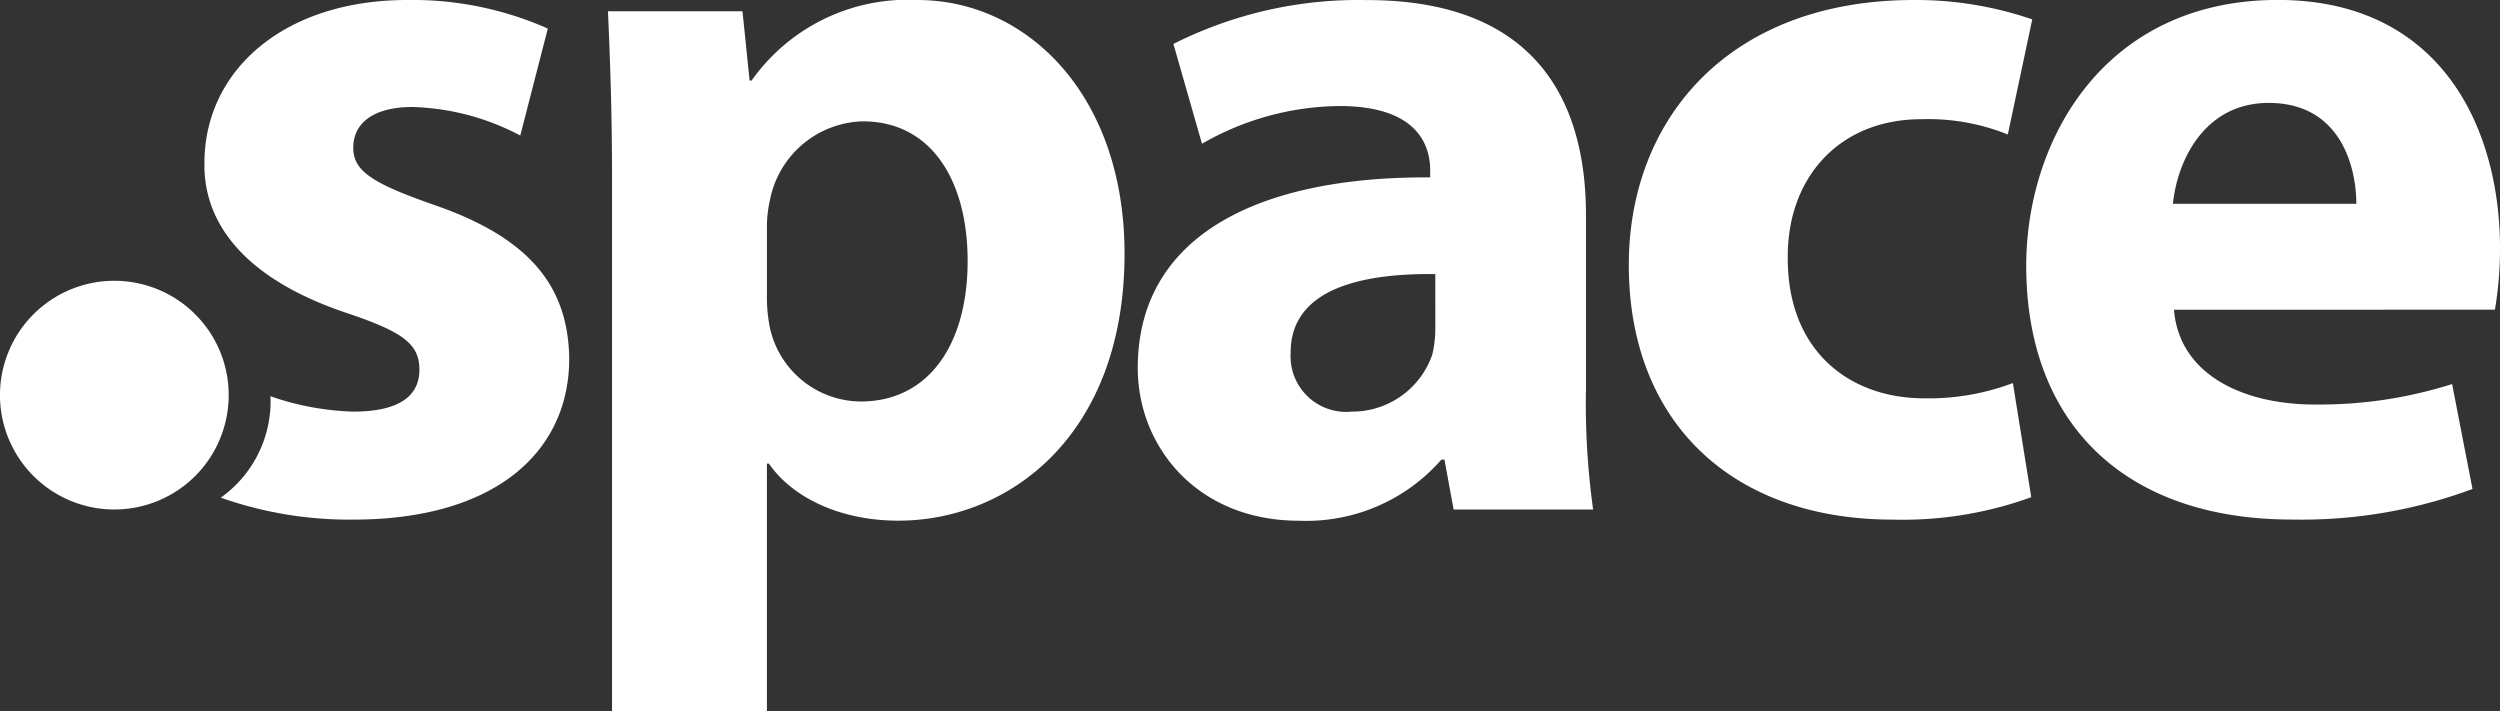
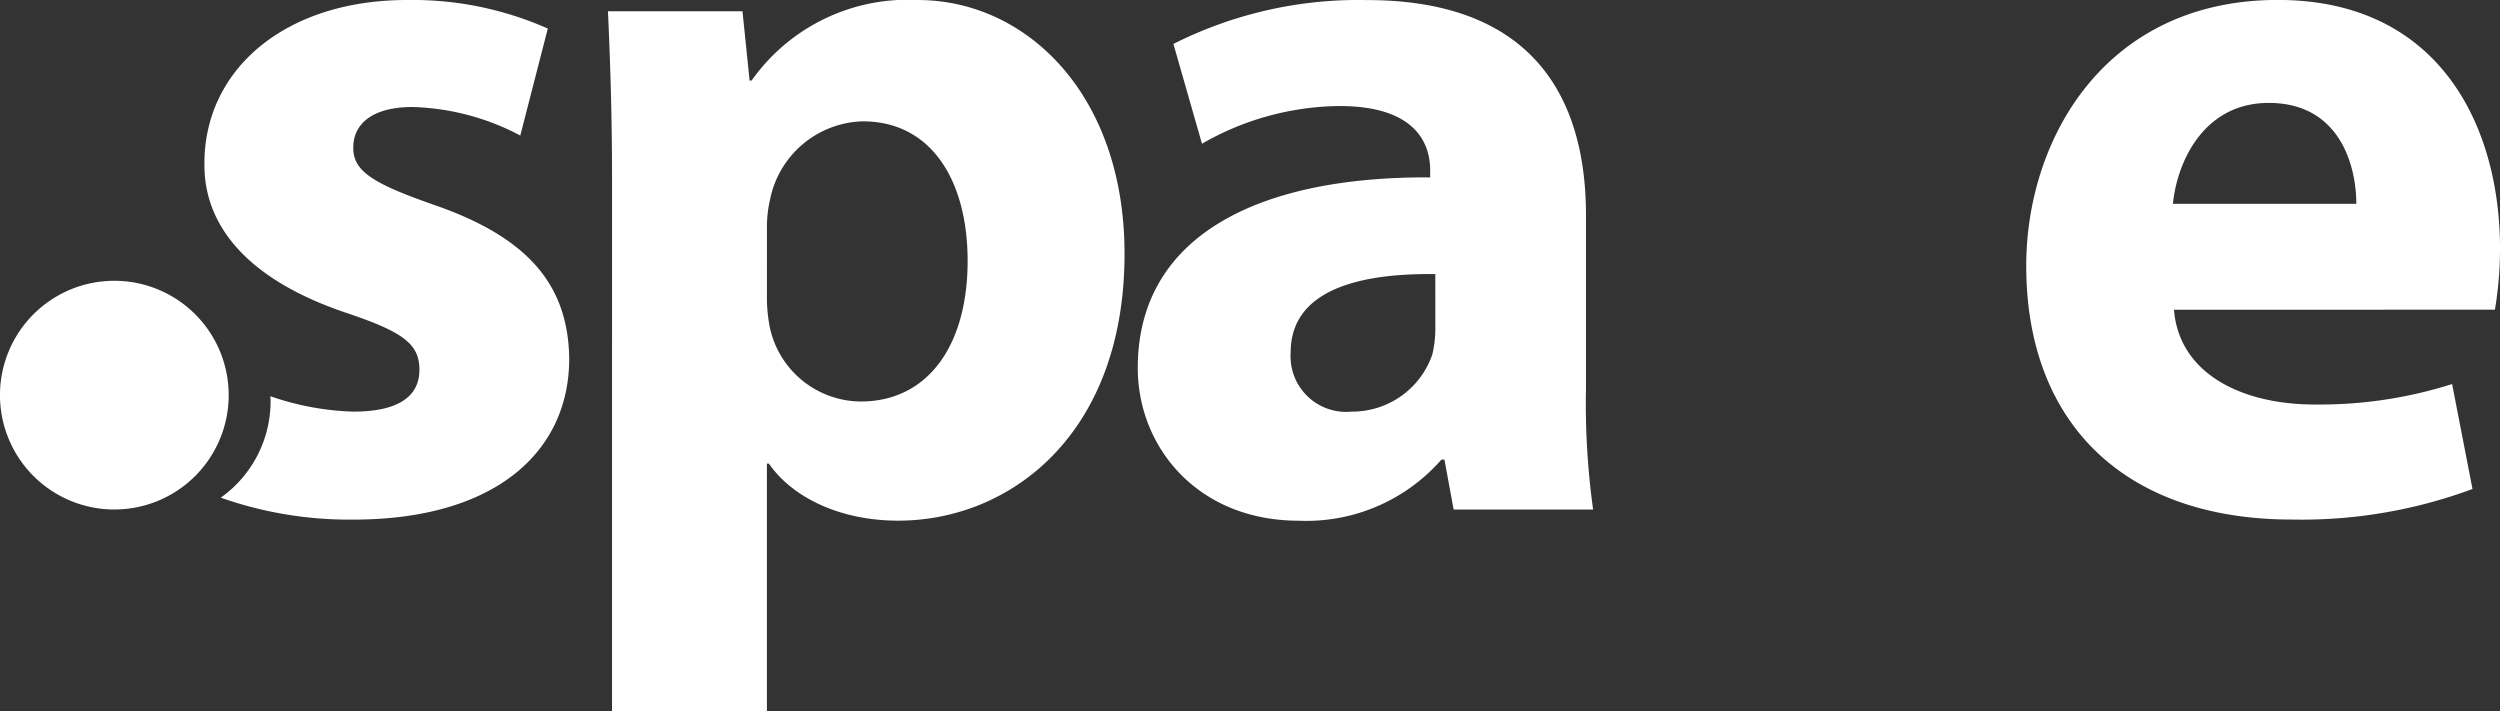
<svg xmlns="http://www.w3.org/2000/svg" width="134.364" height="38.222" viewBox="0 0 134.364 38.222">
  <rect x="0" y="0" width="134.364" height="38.222" fill="#333333" stroke="none" />
  <g id="Group_159" data-name="Group 159" transform="translate(-38.87 -42.316)">
    <path id="Path_46" data-name="Path 46" d="M164.947,51.9c0-3.5-.109-6.515-.22-8.98h7.23l.382,3.724h.109a10.274,10.274,0,0,1,8.926-4.327c5.86,0,11.117,5.093,11.117,13.635,0,9.749-6.189,14.347-12.158,14.347-3.23,0-5.75-1.312-6.953-3.065h-.11v13.3h-8.324Zm8.324,6.3a8.308,8.308,0,0,0,.164,1.753,5.037,5.037,0,0,0,4.874,3.942c3.613,0,5.749-3.011,5.749-7.558,0-4.27-1.917-7.5-5.639-7.5a5.229,5.229,0,0,0-4.983,4.218,6.447,6.447,0,0,0-.164,1.478Z" transform="translate(-93.182)" fill="#fff" />
    <path id="Path_47" data-name="Path 47" d="M291.384,69.7l-.493-2.682h-.164a9.643,9.643,0,0,1-7.666,3.284c-5.421,0-8.653-3.943-8.653-8.212,0-6.956,6.243-10.295,15.716-10.24v-.384c0-1.425-.768-3.451-4.873-3.451a15.062,15.062,0,0,0-7.392,2.026l-1.535-5.364a22.083,22.083,0,0,1,10.4-2.357c8.926,0,11.773,5.257,11.773,11.554v9.309a41.461,41.461,0,0,0,.384,6.517ZM290.4,57.047c-4.381-.055-7.775.983-7.775,4.216a2.989,2.989,0,0,0,3.286,3.175,4.548,4.548,0,0,0,4.326-3.065,6.005,6.005,0,0,0,.164-1.424Z" transform="translate(-174.388)" fill="#fff" />
-     <path id="Path_48" data-name="Path 48" d="M397.7,69.038a20.29,20.29,0,0,1-7.447,1.205c-8.652,0-14.183-5.257-14.183-13.689,0-7.831,5.366-14.238,15.332-14.238a19.272,19.272,0,0,1,6.352,1.042l-1.314,6.187a11.418,11.418,0,0,0-4.655-.821c-4.38,0-7.228,3.123-7.171,7.5,0,4.928,3.283,7.5,7.337,7.5a12.812,12.812,0,0,0,4.762-.821Z" transform="translate(-249.659)" fill="#fff" />
    <path id="Path_49" data-name="Path 49" d="M466.275,58.963c.275,3.45,3.668,5.094,7.556,5.094a23.531,23.531,0,0,0,7.392-1.1l1.095,5.64a26.428,26.428,0,0,1-9.692,1.643c-9.09,0-14.292-5.257-14.292-13.635,0-6.788,4.216-14.292,13.526-14.292,8.651,0,11.937,6.736,11.937,13.362a19.776,19.776,0,0,1-.273,3.285Zm9.8-5.693c0-2.027-.875-5.423-4.708-5.423-3.5,0-4.928,3.175-5.149,5.423Z" transform="translate(-310.563)" fill="#fff" />
    <path id="Path_50" data-name="Path 50" d="M93.525,53.323c-3.286-1.151-4.327-1.806-4.327-3.067,0-1.368,1.15-2.189,3.177-2.189a13.126,13.126,0,0,1,5.8,1.533l1.479-5.749A17.942,17.942,0,0,0,92.1,42.316c-6.624,0-10.9,3.78-10.9,8.762-.055,3.177,2.081,6.186,7.612,8.049,3.122,1.041,3.942,1.7,3.942,3.067s-1.04,2.245-3.559,2.245a14.879,14.879,0,0,1-4.451-.827c0,.075.011.147.011.222a6.359,6.359,0,0,1-2.678,5.229,20.805,20.805,0,0,0,7.119,1.18c7.667,0,11.609-3.669,11.609-8.653C100.753,57.649,98.616,55.076,93.525,53.323Z" transform="translate(-31.342)" fill="#fff" />
-     <path id="Path_51" data-name="Path 51" d="M51.161,106.587a6.146,6.146,0,1,1-6.146-6.143A6.145,6.145,0,0,1,51.161,106.587Z" transform="translate(0 -43.037)" fill="#fff" />
+     <path id="Path_51" data-name="Path 51" d="M51.161,106.587a6.146,6.146,0,1,1-6.146-6.143A6.145,6.145,0,0,1,51.161,106.587" transform="translate(0 -43.037)" fill="#fff" />
  </g>
</svg>